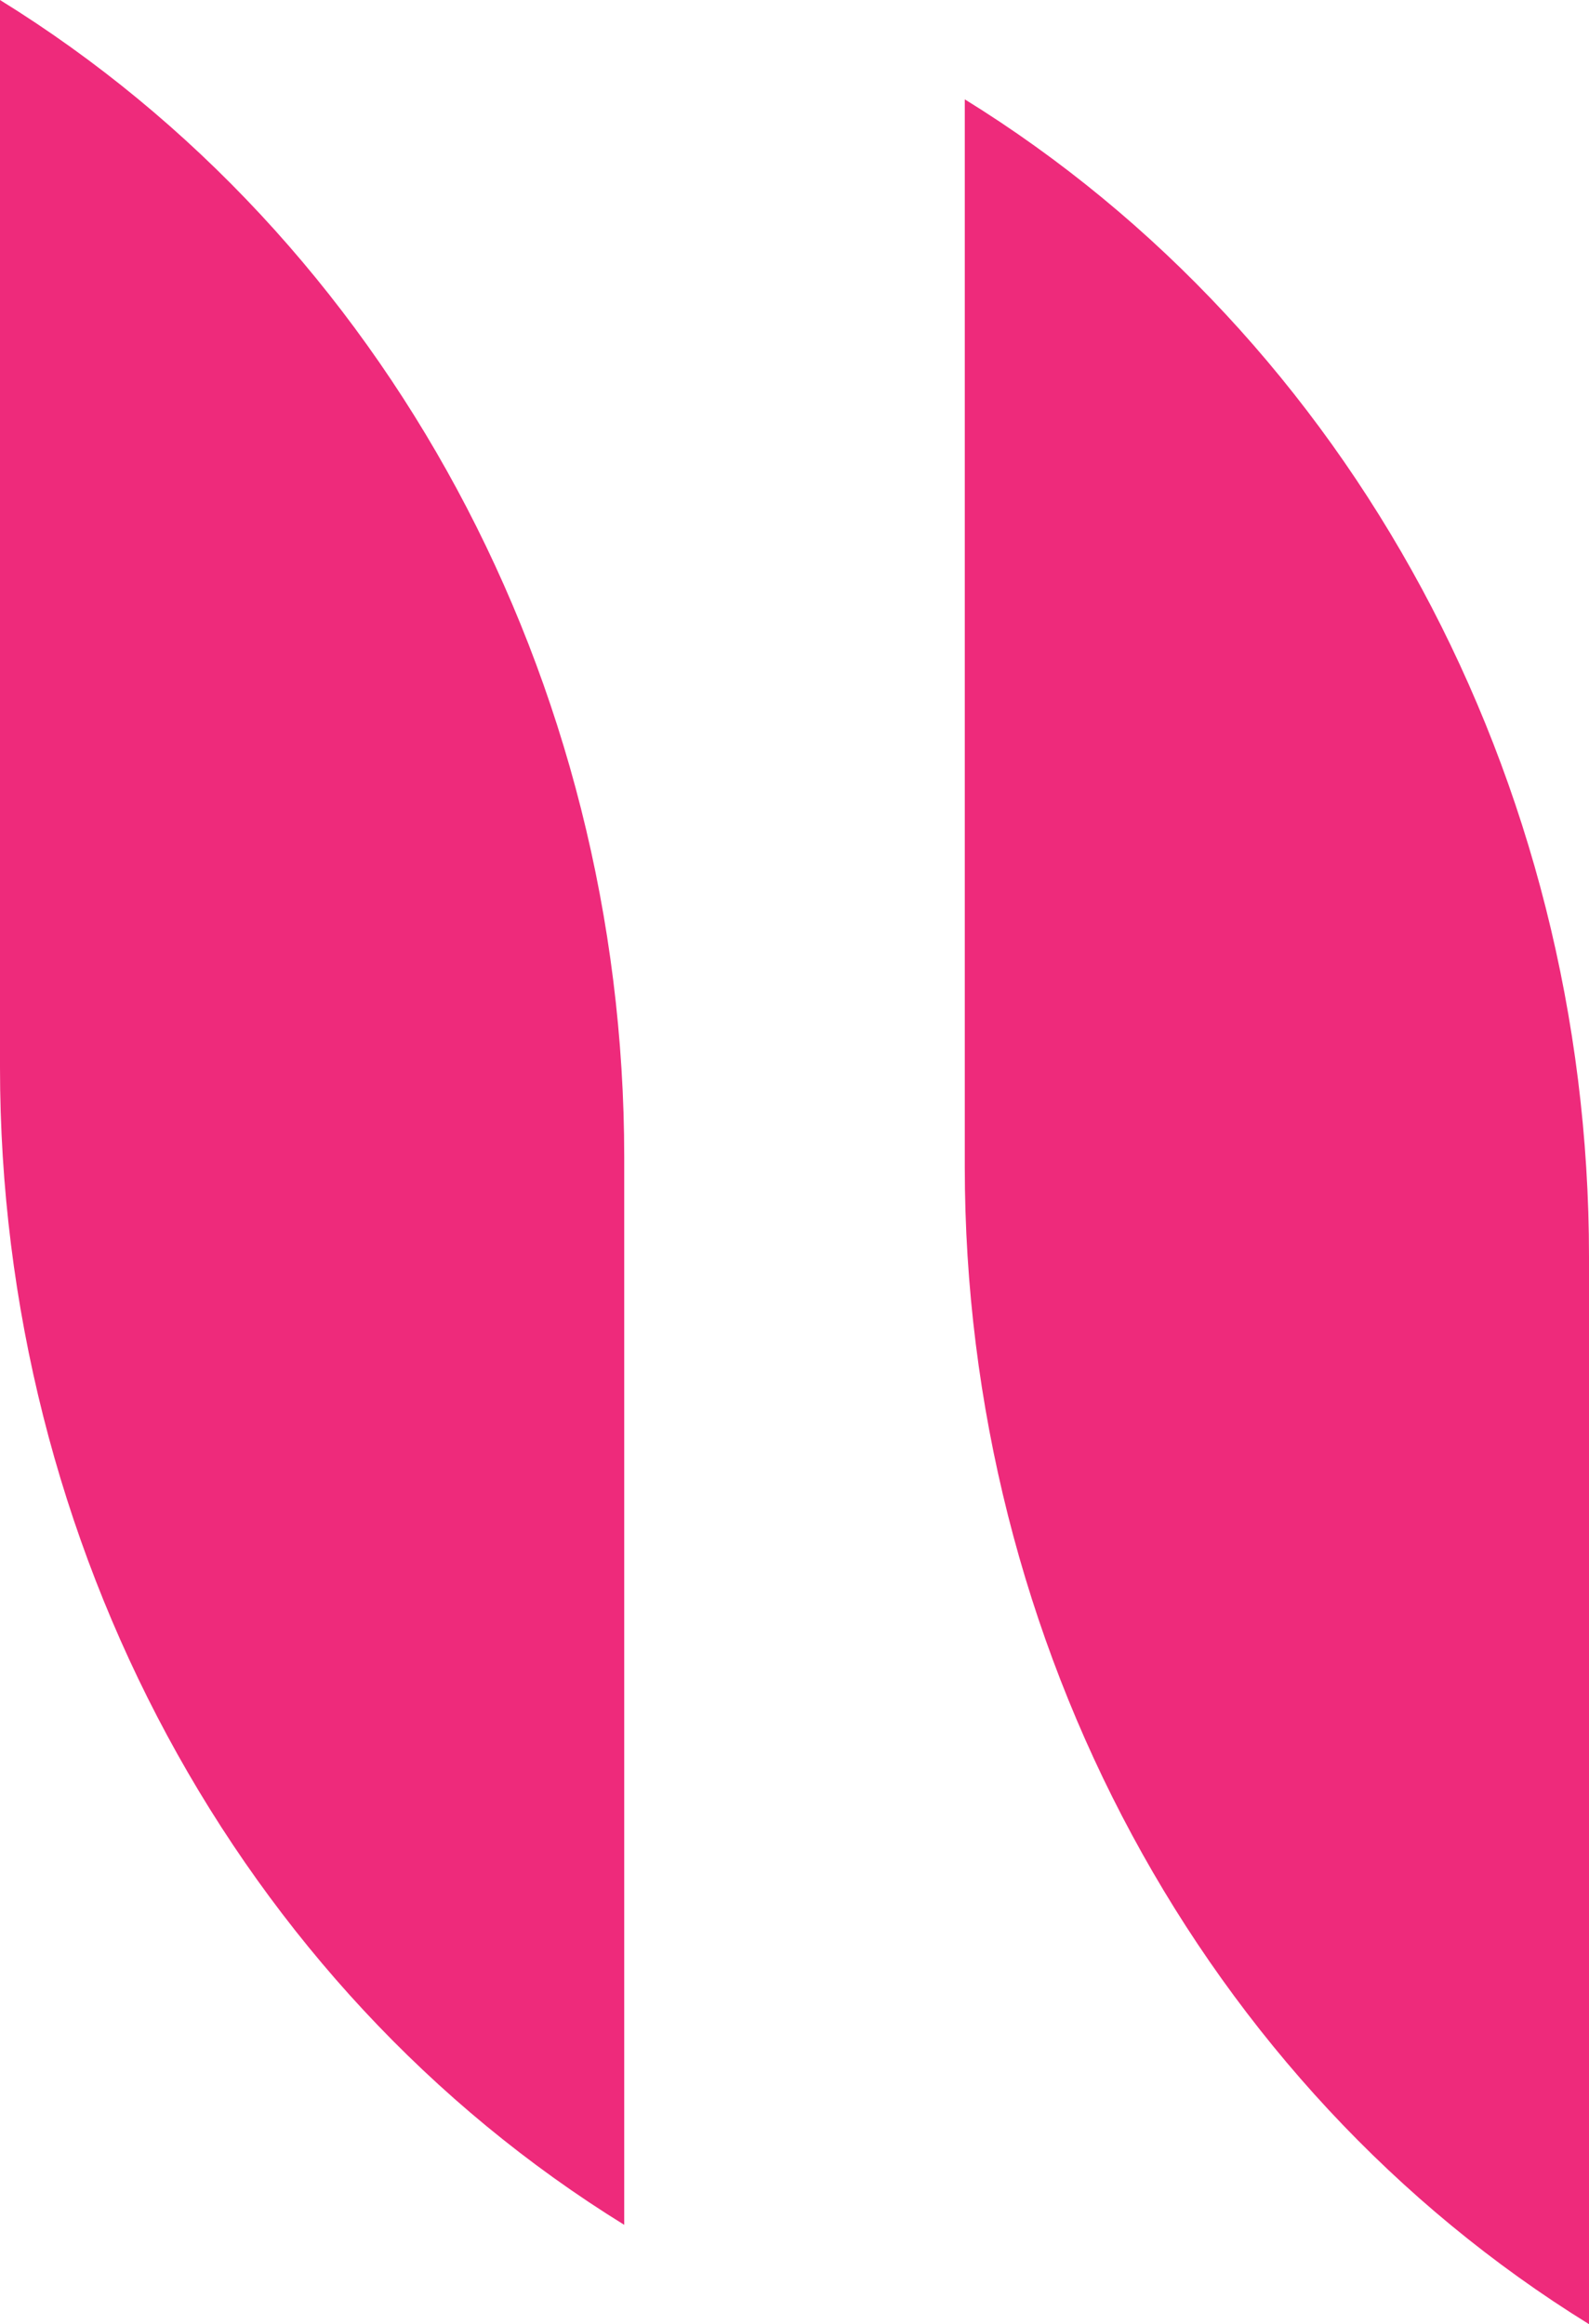
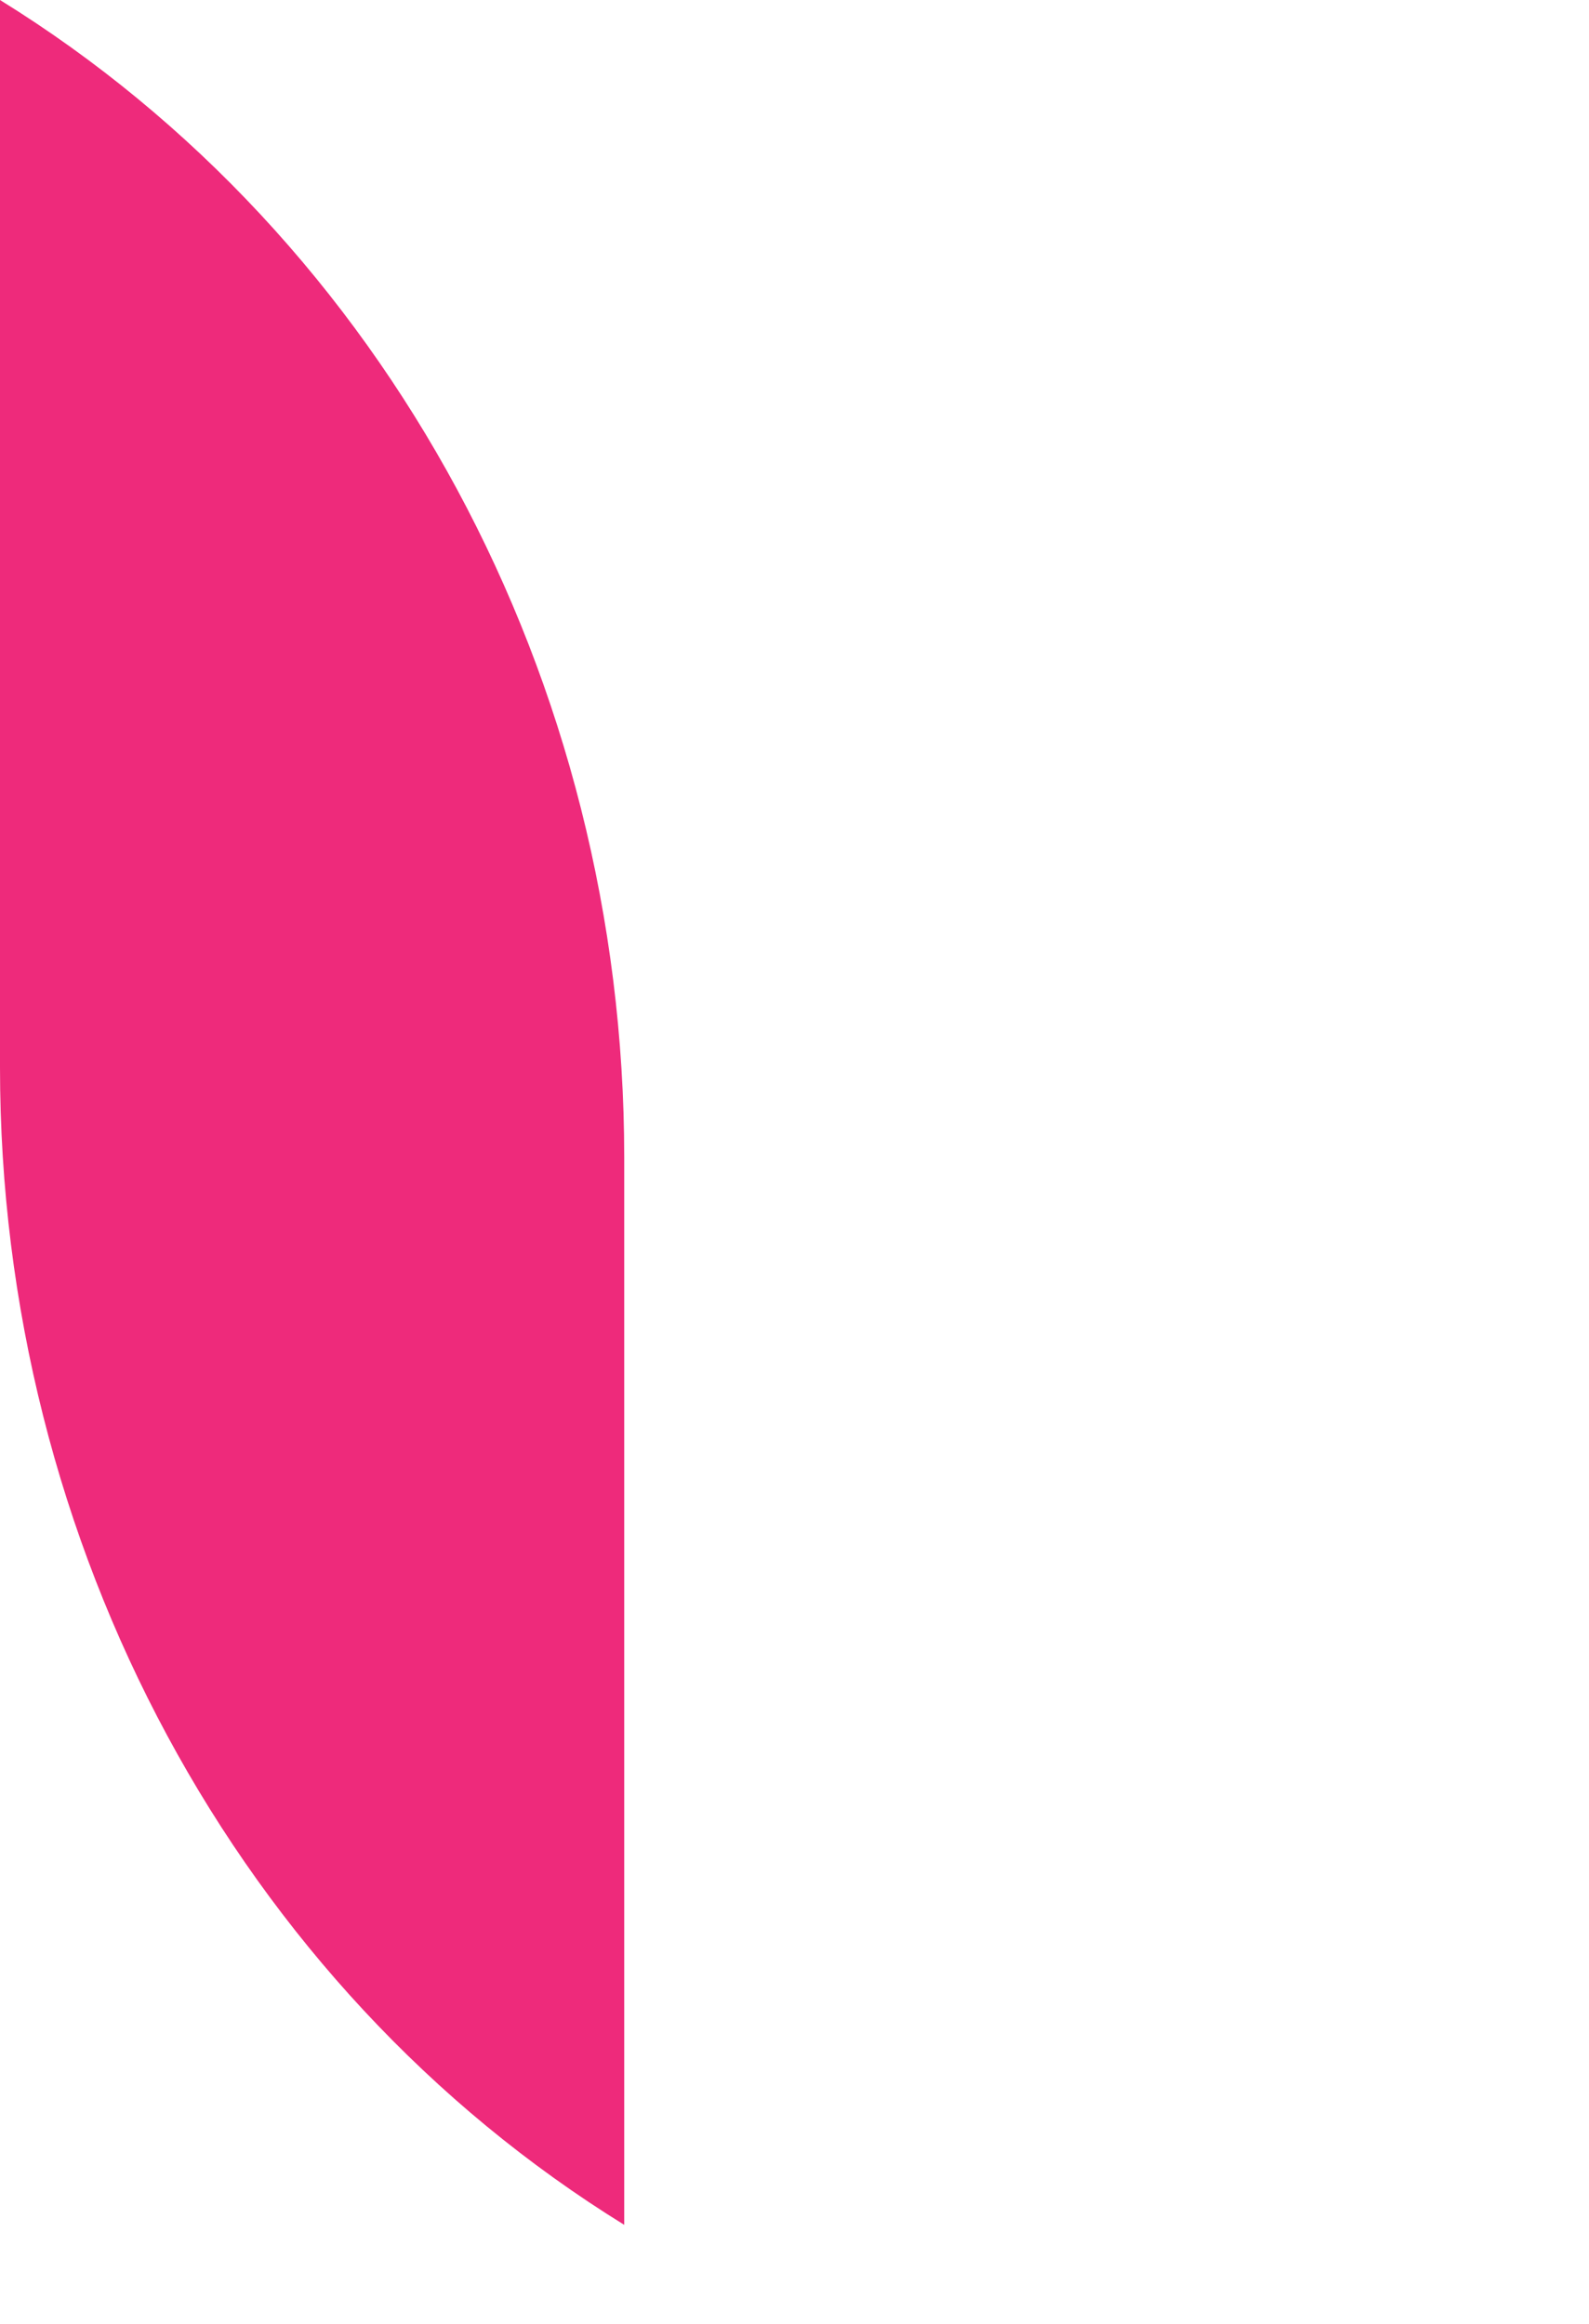
<svg xmlns="http://www.w3.org/2000/svg" width="80" height="117" viewBox="0 0 80 117">
  <defs>
    <style>.a{isolation:isolate;}.b{fill:#ee2a7b;}</style>
  </defs>
  <g class="a" transform="translate(486.761 -591.271)">
    <path class="b" d="M-486.761,591.271c0,1.382,0,29.014,0,53.735,0,24.037,11.98,46.246,31.427,58.265,0-1.377,0-29.012,0-53.735C-455.334,625.5-467.314,603.289-486.761,591.271Z" />
-     <path class="b" d="M-361.583,703.271c0-1.377,0-29.012,0-53.735,0-24.036-11.98-46.246-31.427-58.264,0,2.519,0,29.511,0,53.735C-393.01,669.043-381.03,691.252-361.583,703.271Z" transform="translate(-45.178 5)" />
  </g>
</svg>